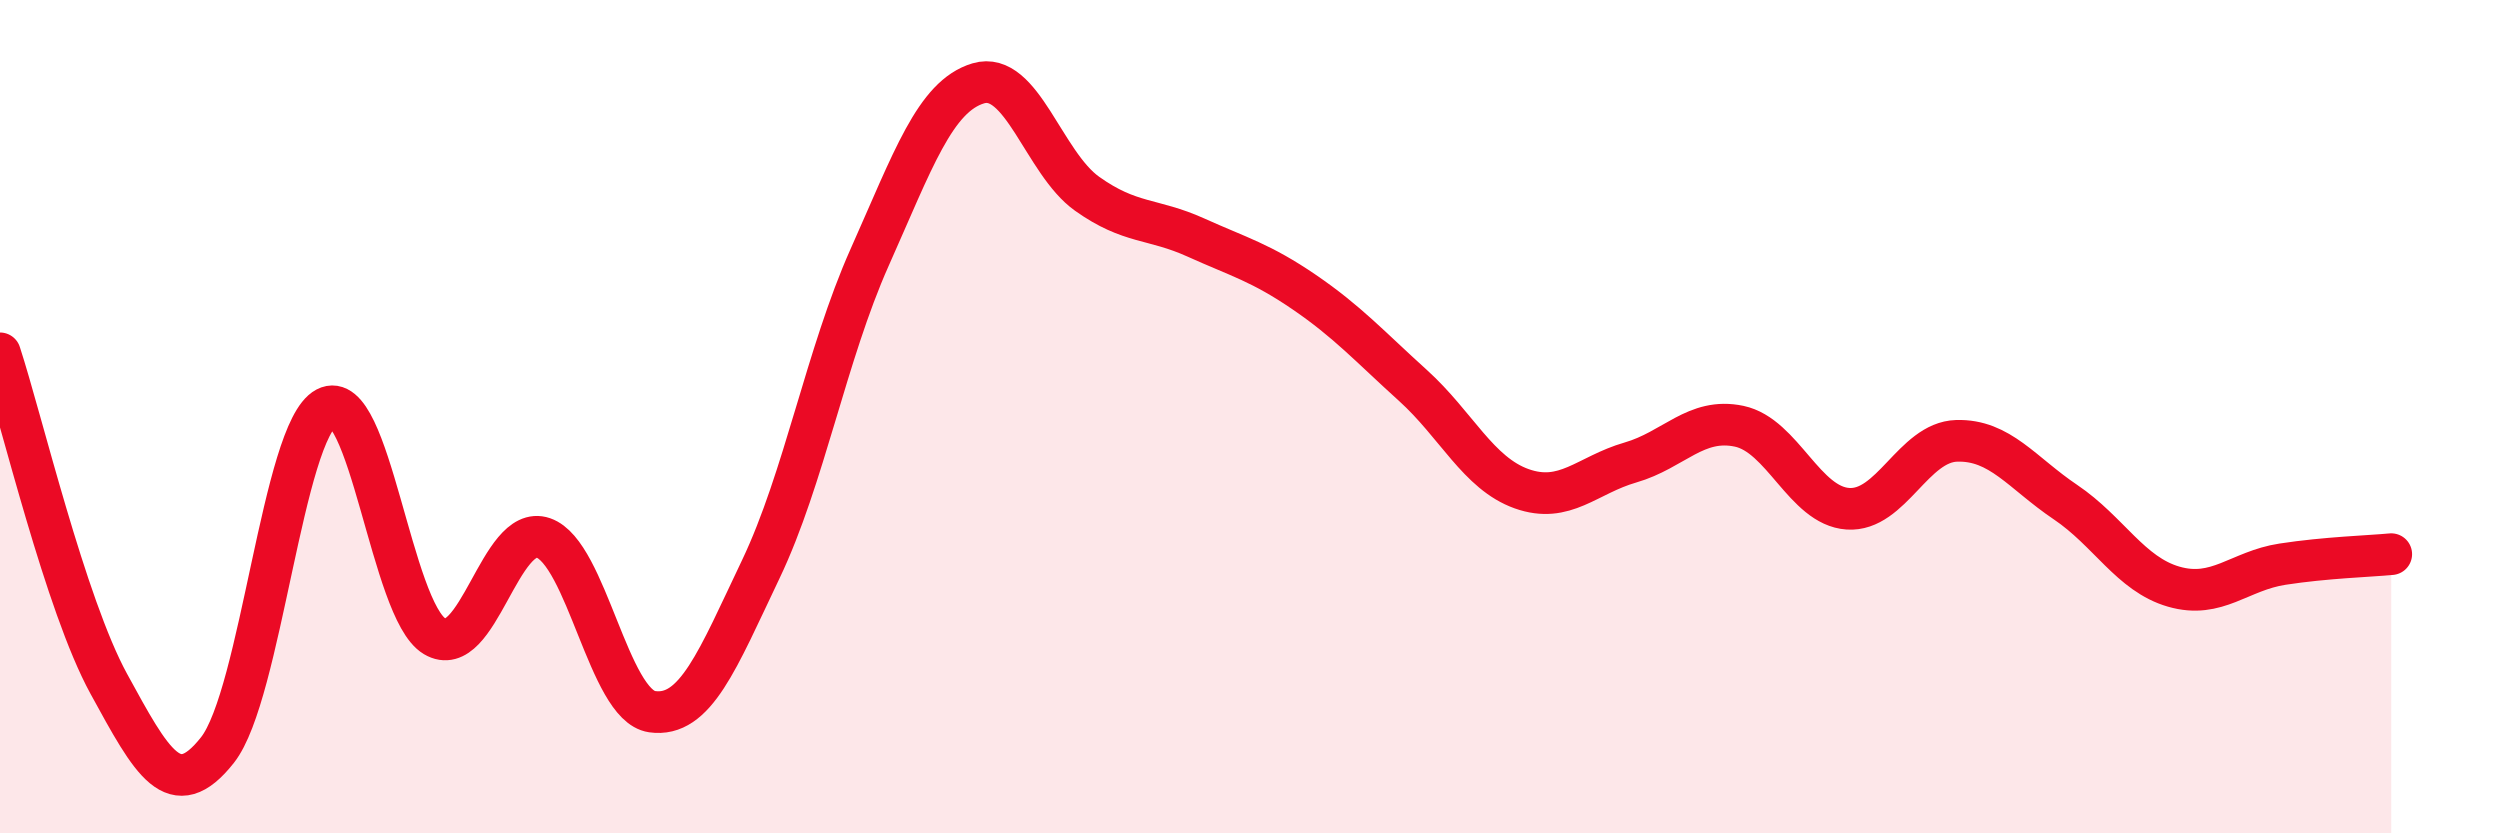
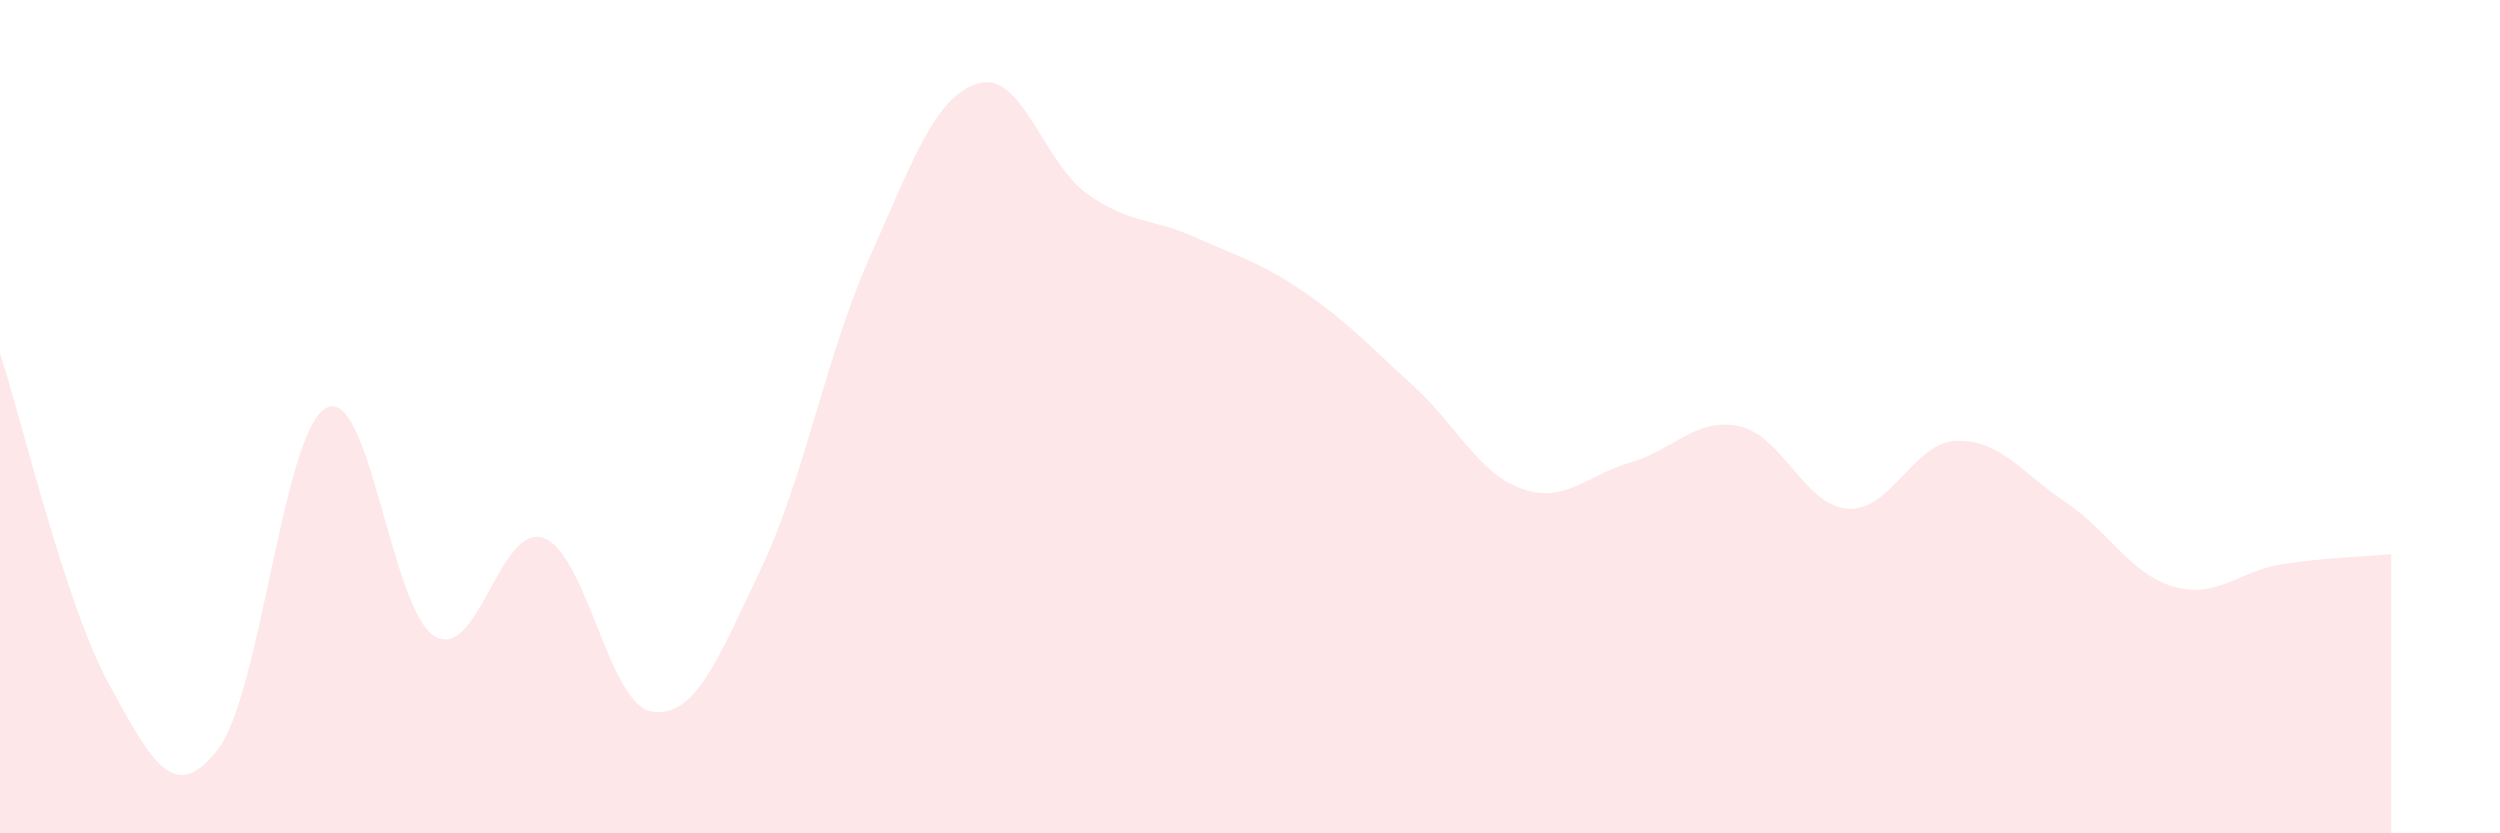
<svg xmlns="http://www.w3.org/2000/svg" width="60" height="20" viewBox="0 0 60 20">
  <path d="M 0,8.48 C 0.52,10.07 1.57,14.51 2.61,16.41 C 3.65,18.31 4.18,19.32 5.22,18 C 6.26,16.68 6.79,10.34 7.83,9.79 C 8.87,9.24 9.39,14.65 10.43,15.27 C 11.47,15.89 12,12.55 13.04,12.91 C 14.08,13.27 14.61,16.93 15.65,17.08 C 16.69,17.23 17.22,15.84 18.26,13.66 C 19.3,11.48 19.83,8.51 20.87,6.18 C 21.91,3.85 22.44,2.31 23.48,2 C 24.52,1.69 25.05,3.91 26.09,4.65 C 27.13,5.39 27.66,5.23 28.7,5.7 C 29.74,6.17 30.26,6.3 31.3,7.01 C 32.34,7.72 32.87,8.31 33.91,9.25 C 34.95,10.19 35.48,11.36 36.52,11.73 C 37.56,12.1 38.09,11.4 39.13,11.1 C 40.17,10.8 40.7,10.01 41.74,10.23 C 42.78,10.45 43.31,12.14 44.35,12.21 C 45.39,12.28 45.92,10.61 46.96,10.58 C 48,10.55 48.53,11.35 49.57,12.05 C 50.61,12.75 51.13,13.78 52.17,14.08 C 53.21,14.38 53.74,13.7 54.78,13.54 C 55.82,13.38 56.87,13.35 57.39,13.3L57.39 20L0 20Z" fill="#EB0A25" opacity="0.1" stroke-linecap="round" stroke-linejoin="round" />
-   <path d="M 0,8.48 C 0.52,10.07 1.57,14.51 2.61,16.41 C 3.65,18.31 4.18,19.32 5.22,18 C 6.26,16.68 6.79,10.34 7.83,9.79 C 8.87,9.24 9.39,14.65 10.43,15.27 C 11.47,15.89 12,12.55 13.04,12.91 C 14.08,13.27 14.61,16.93 15.65,17.08 C 16.69,17.23 17.22,15.84 18.26,13.66 C 19.3,11.48 19.83,8.51 20.87,6.18 C 21.91,3.85 22.44,2.31 23.48,2 C 24.52,1.69 25.05,3.91 26.09,4.65 C 27.13,5.39 27.66,5.23 28.7,5.7 C 29.74,6.17 30.26,6.3 31.3,7.01 C 32.34,7.72 32.87,8.31 33.91,9.25 C 34.95,10.19 35.48,11.36 36.52,11.73 C 37.56,12.1 38.09,11.4 39.13,11.1 C 40.17,10.8 40.7,10.01 41.74,10.23 C 42.78,10.45 43.31,12.14 44.35,12.21 C 45.39,12.28 45.92,10.61 46.96,10.58 C 48,10.55 48.53,11.35 49.57,12.05 C 50.61,12.75 51.13,13.78 52.17,14.08 C 53.21,14.38 53.74,13.7 54.78,13.54 C 55.82,13.38 56.87,13.35 57.39,13.3" stroke="#EB0A25" stroke-width="1" fill="none" stroke-linecap="round" stroke-linejoin="round" />
</svg>